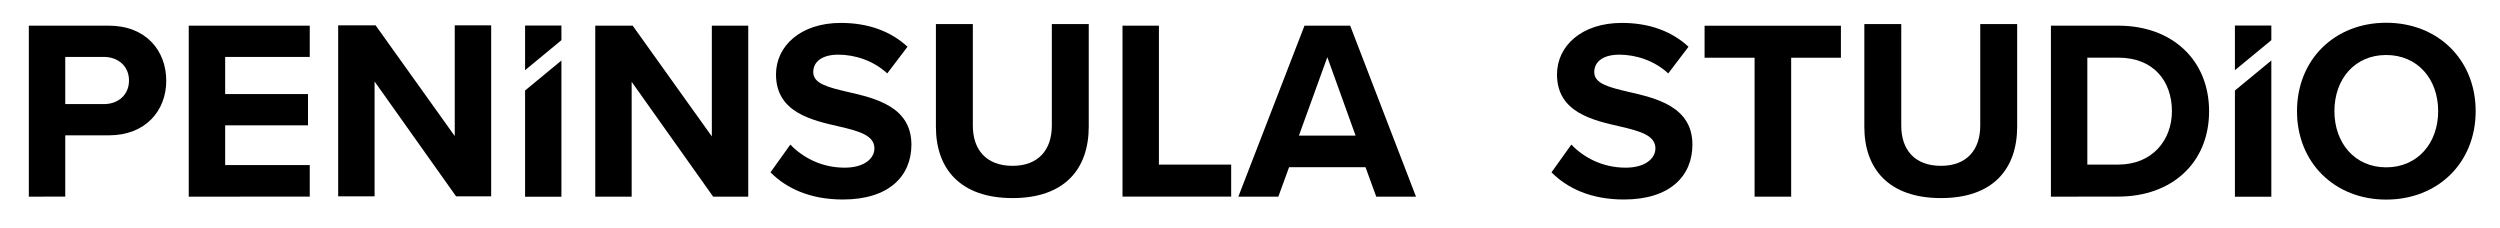
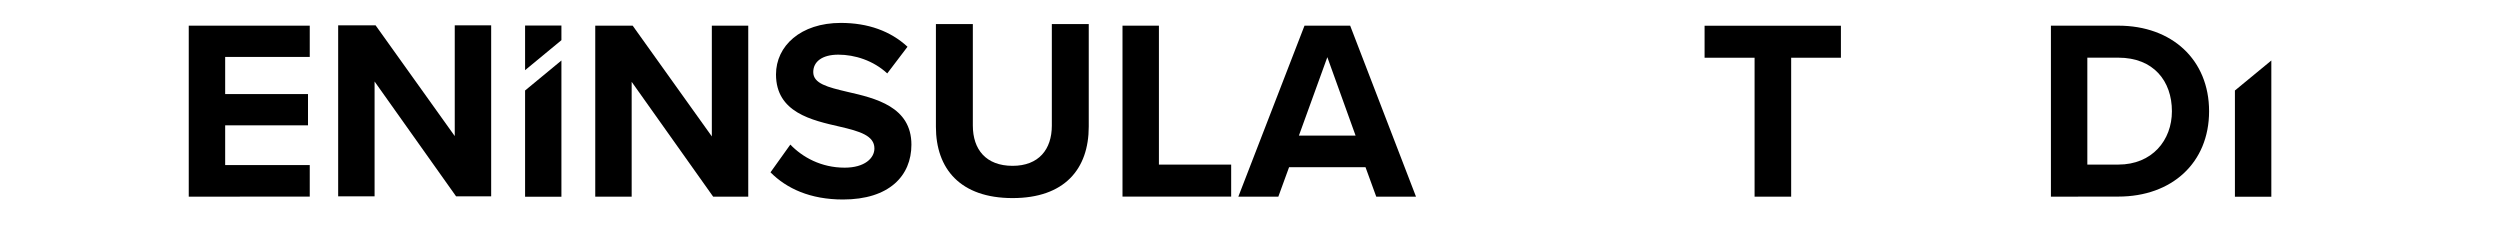
<svg xmlns="http://www.w3.org/2000/svg" xml:space="preserve" style="enable-background:new 0 0 300 27.36;" viewBox="0 0 300 27.36" y="0px" x="0px" id="Layer_1" version="1.1">
  <g>
    <g id="PENINSULA_STUDIO_00000150821506326737423160000012386819173311506080_">
      <g>
        <path d="M54.73,23.56L44.95,9.78v13.78h-4.37V3.04h4.49l9.5,13.29V3.04h4.37v20.52L54.73,23.56L54.73,23.56z" />
        <g>
-           <path d="M3.46,23.6V3.08h9.6c4.46,0,6.89,3.01,6.89,6.61c0,3.57-2.46,6.55-6.89,6.55H7.83v7.35L3.46,23.6L3.46,23.6z       M12.47,6.83H7.83v5.66h4.64c1.72,0,3.01-1.11,3.01-2.83C15.49,7.97,14.19,6.83,12.47,6.83z" />
          <path d="M22.65,23.6V3.08h14.52v3.75H27.02v4.46h9.94v3.75h-9.94v4.77h10.15v3.78L22.65,23.6L22.65,23.6z" />
          <path d="M85.58,23.6L75.8,9.82V23.6h-4.37V3.08h4.49l9.5,13.29V3.08h4.37V23.6L85.58,23.6L85.58,23.6z" />
          <path d="M94.84,17.35c1.45,1.51,3.69,2.77,6.52,2.77c2.4,0,3.57-1.14,3.57-2.31c0-1.54-1.78-2.06-4.15-2.61      c-3.35-0.77-7.66-1.69-7.66-6.27c0-3.41,2.95-6.18,7.78-6.18c3.26,0,5.97,0.98,8,2.86l-2.43,3.2c-1.66-1.54-3.88-2.25-5.87-2.25      c-1.97,0-3.01,0.86-3.01,2.09c0,1.38,1.72,1.81,4.09,2.37c3.38,0.77,7.69,1.78,7.69,6.34c0,3.75-2.68,6.58-8.21,6.58      c-3.94,0-6.77-1.32-8.7-3.26L94.84,17.35z" />
          <path d="M112.31,2.89h4.43v12.18c0,2.86,1.57,4.83,4.77,4.83c3.14,0,4.71-1.97,4.71-4.83V2.89h4.43v12.3      c0,5.11-2.92,8.58-9.14,8.58c-6.27,0-9.2-3.51-9.2-8.55V2.89z" />
          <path d="M134.7,23.6V3.08h4.37v16.67h8.67v3.84H134.7V23.6z" />
          <path d="M165.15,23.6l-1.29-3.54h-9.17l-1.29,3.54h-4.8l7.94-20.52h5.48l7.9,20.52H165.15z M159.28,6.86l-3.41,9.41h6.8      L159.28,6.86z" />
-           <path d="M188.56,17.35c1.45,1.51,3.69,2.77,6.52,2.77c2.4,0,3.57-1.14,3.57-2.31c0-1.54-1.78-2.06-4.15-2.61      c-3.35-0.77-7.66-1.69-7.66-6.27c0-3.41,2.95-6.18,7.78-6.18c3.26,0,5.97,0.98,8,2.86l-2.43,3.2c-1.66-1.54-3.88-2.25-5.87-2.25      c-1.97,0-3.01,0.86-3.01,2.09c0,1.38,1.72,1.81,4.09,2.37c3.38,0.77,7.69,1.78,7.69,6.34c0,3.75-2.68,6.58-8.21,6.58      c-3.94,0-6.77-1.32-8.7-3.26L188.56,17.35z" />
          <path d="M210.55,23.6V6.93h-6V3.09h16.36v3.84h-5.97V23.6H210.55z" />
-           <path d="M223.72,2.89h4.43v12.18c0,2.86,1.57,4.83,4.77,4.83c3.14,0,4.71-1.97,4.71-4.83V2.89h4.43v12.3      c0,5.11-2.92,8.58-9.14,8.58c-6.27,0-9.2-3.51-9.2-8.55V2.89z" />
          <path d="M246.11,23.6V3.08h8.09c6.43,0,10.89,4.09,10.89,10.27c0,6.18-4.46,10.24-10.89,10.24L246.11,23.6L246.11,23.6z       M250.48,19.75h3.72c4.06,0,6.43-2.92,6.43-6.4c0-3.63-2.21-6.43-6.43-6.43h-3.72L250.48,19.75L250.48,19.75z" />
-           <path d="M286.34,2.73c6.21,0,10.74,4.43,10.74,10.61s-4.52,10.61-10.74,10.61c-6.18,0-10.7-4.43-10.7-10.61      C275.64,7.15,280.16,2.73,286.34,2.73z M286.34,6.6c-3.78,0-6.21,2.89-6.21,6.74c0,3.81,2.43,6.74,6.21,6.74      s6.24-2.92,6.24-6.74C292.58,9.49,290.12,6.6,286.34,6.6z" />
        </g>
      </g>
      <g>
        <polygon points="268.19,23.61 272.56,23.61 272.56,7.26 268.19,10.86" />
-         <polygon points="272.56,3.06 268.19,3.06 268.19,8.42 272.56,4.82" />
      </g>
      <g>
        <polygon points="63.01,23.61 67.37,23.61 67.37,7.26 63.01,10.86" />
        <polygon points="67.37,3.06 63.01,3.06 63.01,8.42 67.37,4.82" />
      </g>
    </g>
  </g>
</svg>